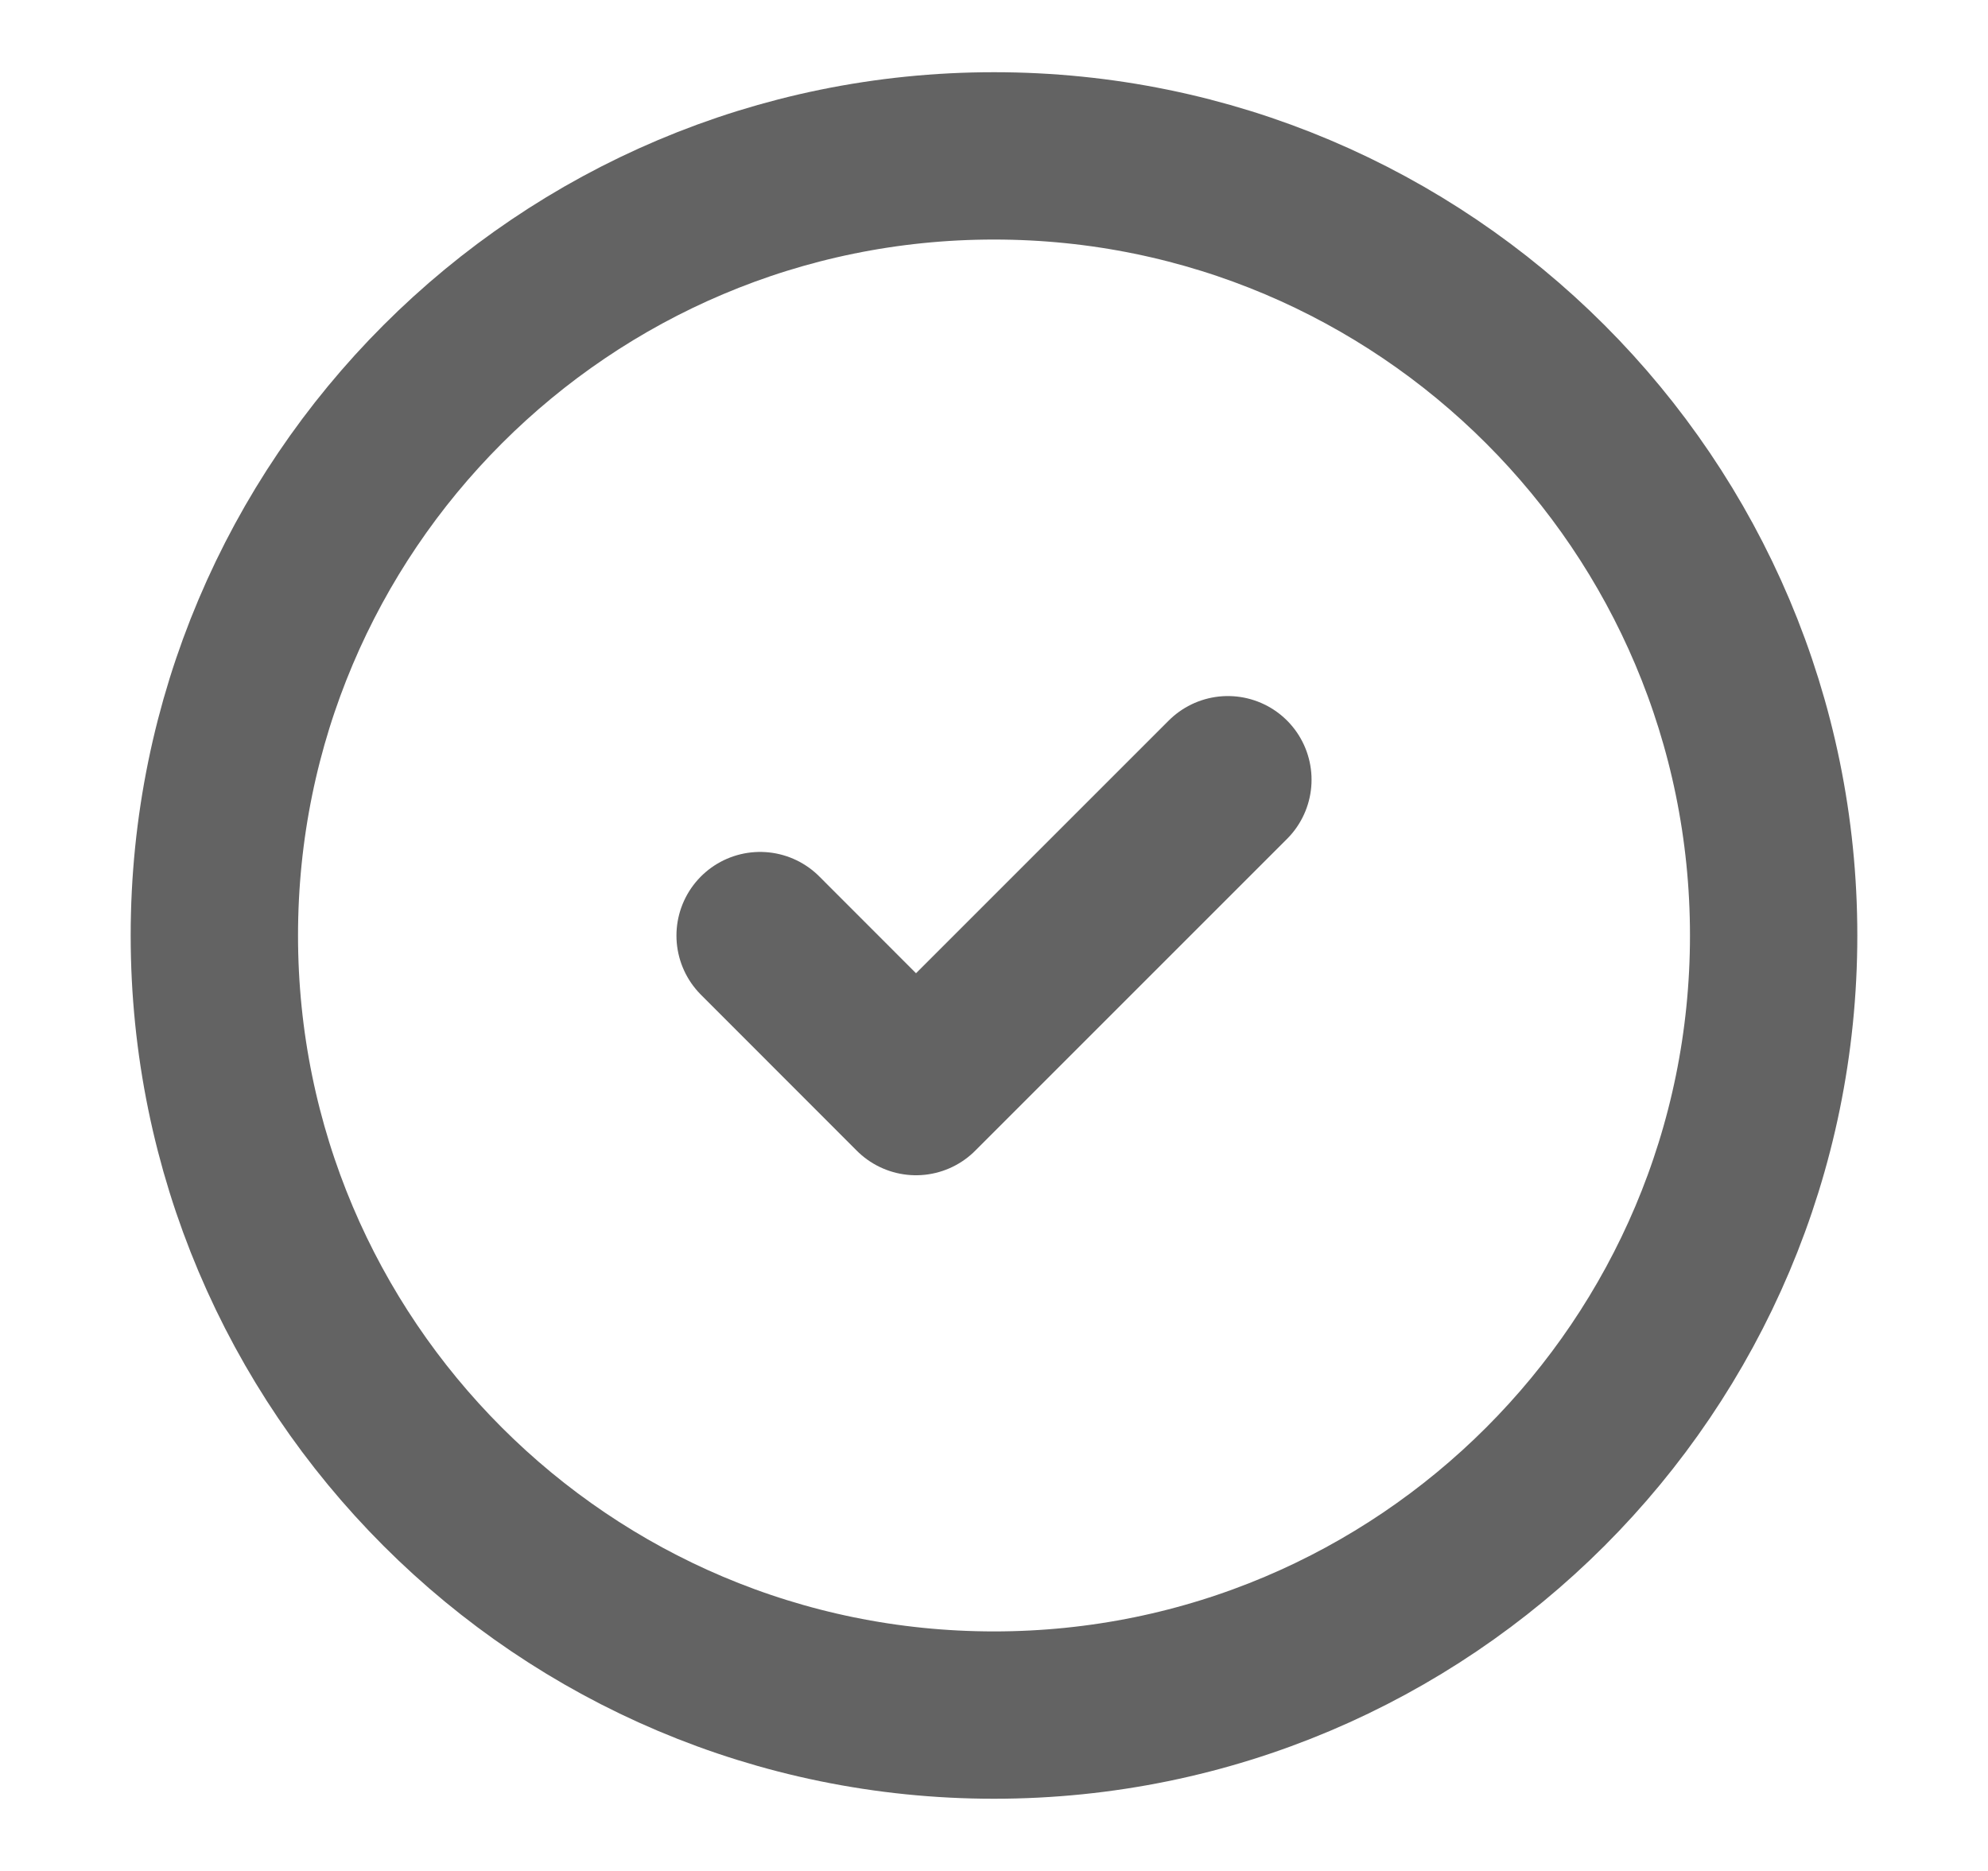
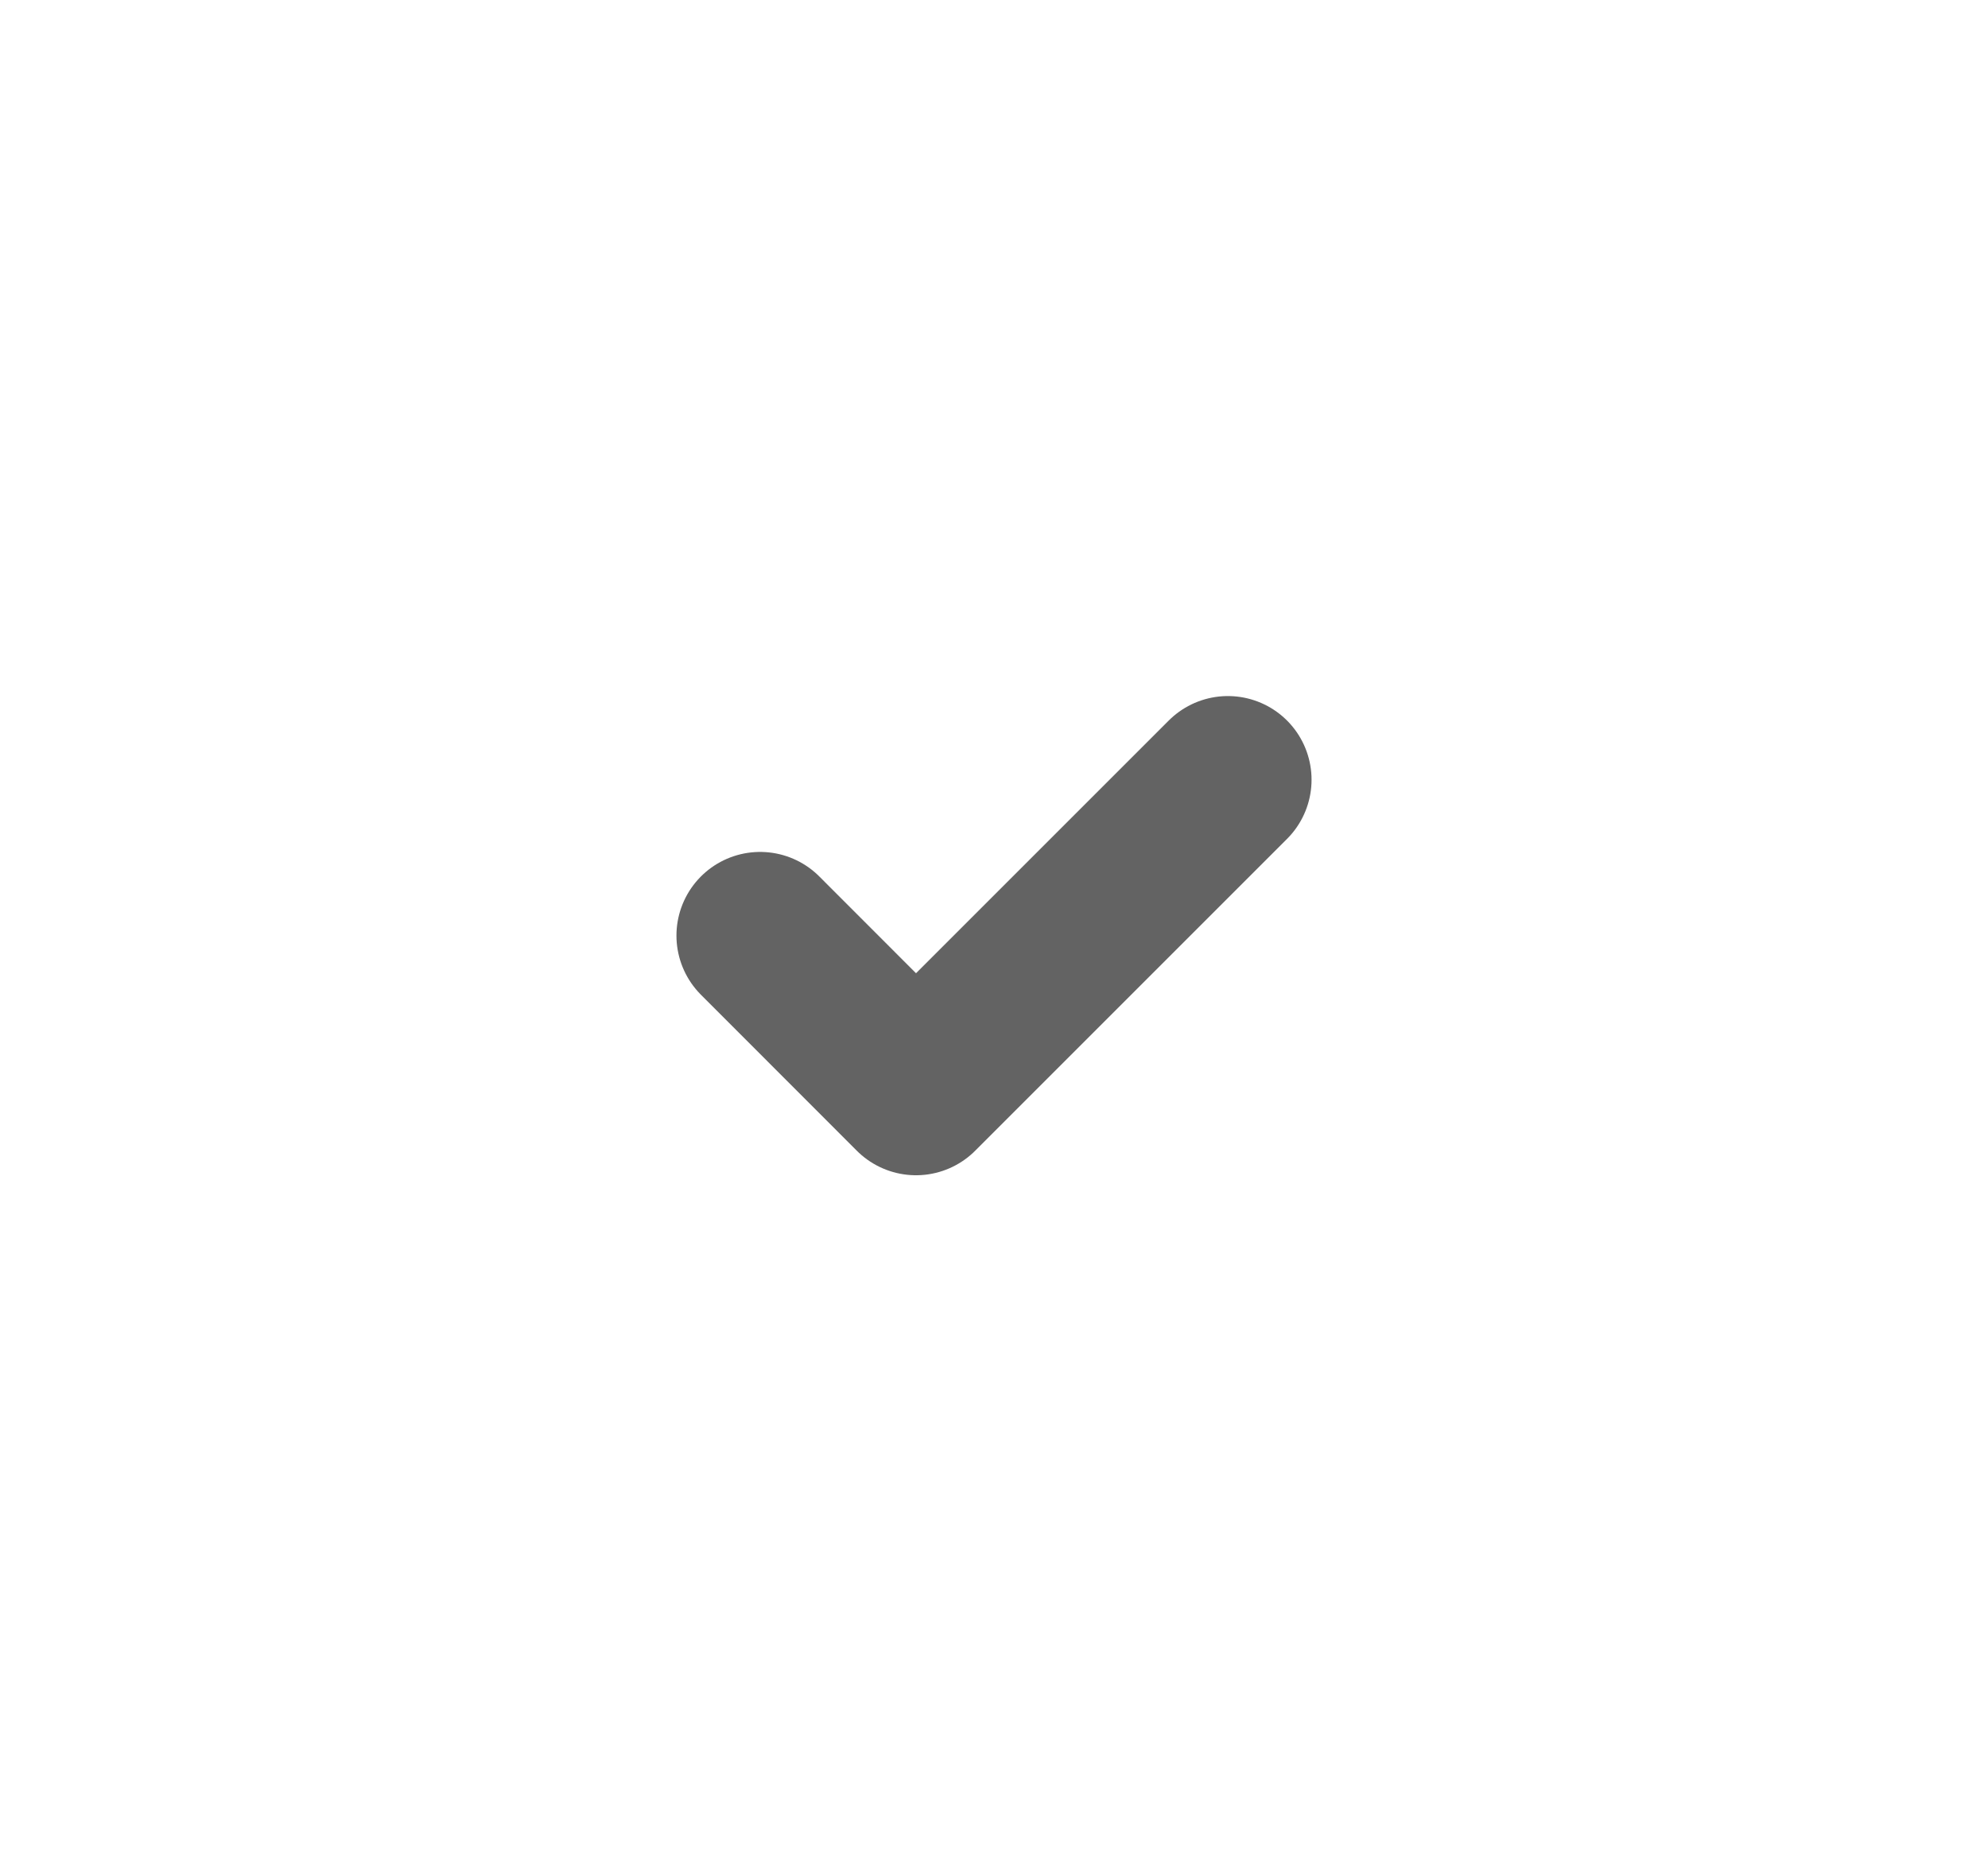
<svg xmlns="http://www.w3.org/2000/svg" width="17" height="16" viewBox="0 0 17 16" fill="none">
-   <path d="M8.5 14.667C12.182 14.667 15.167 11.682 15.167 8C15.167 4.318 12.182 1.333 8.5 1.333C4.818 1.333 1.833 4.318 1.833 8C1.833 11.682 4.818 14.667 8.5 14.667Z" stroke="#636363" stroke-width="1.431" stroke-linecap="round" stroke-linejoin="round" />
  <path d="M6.5 8.001L7.833 9.335L10.5 6.668" stroke="#636363" stroke-width="1.431" stroke-linecap="round" stroke-linejoin="round" />
</svg>